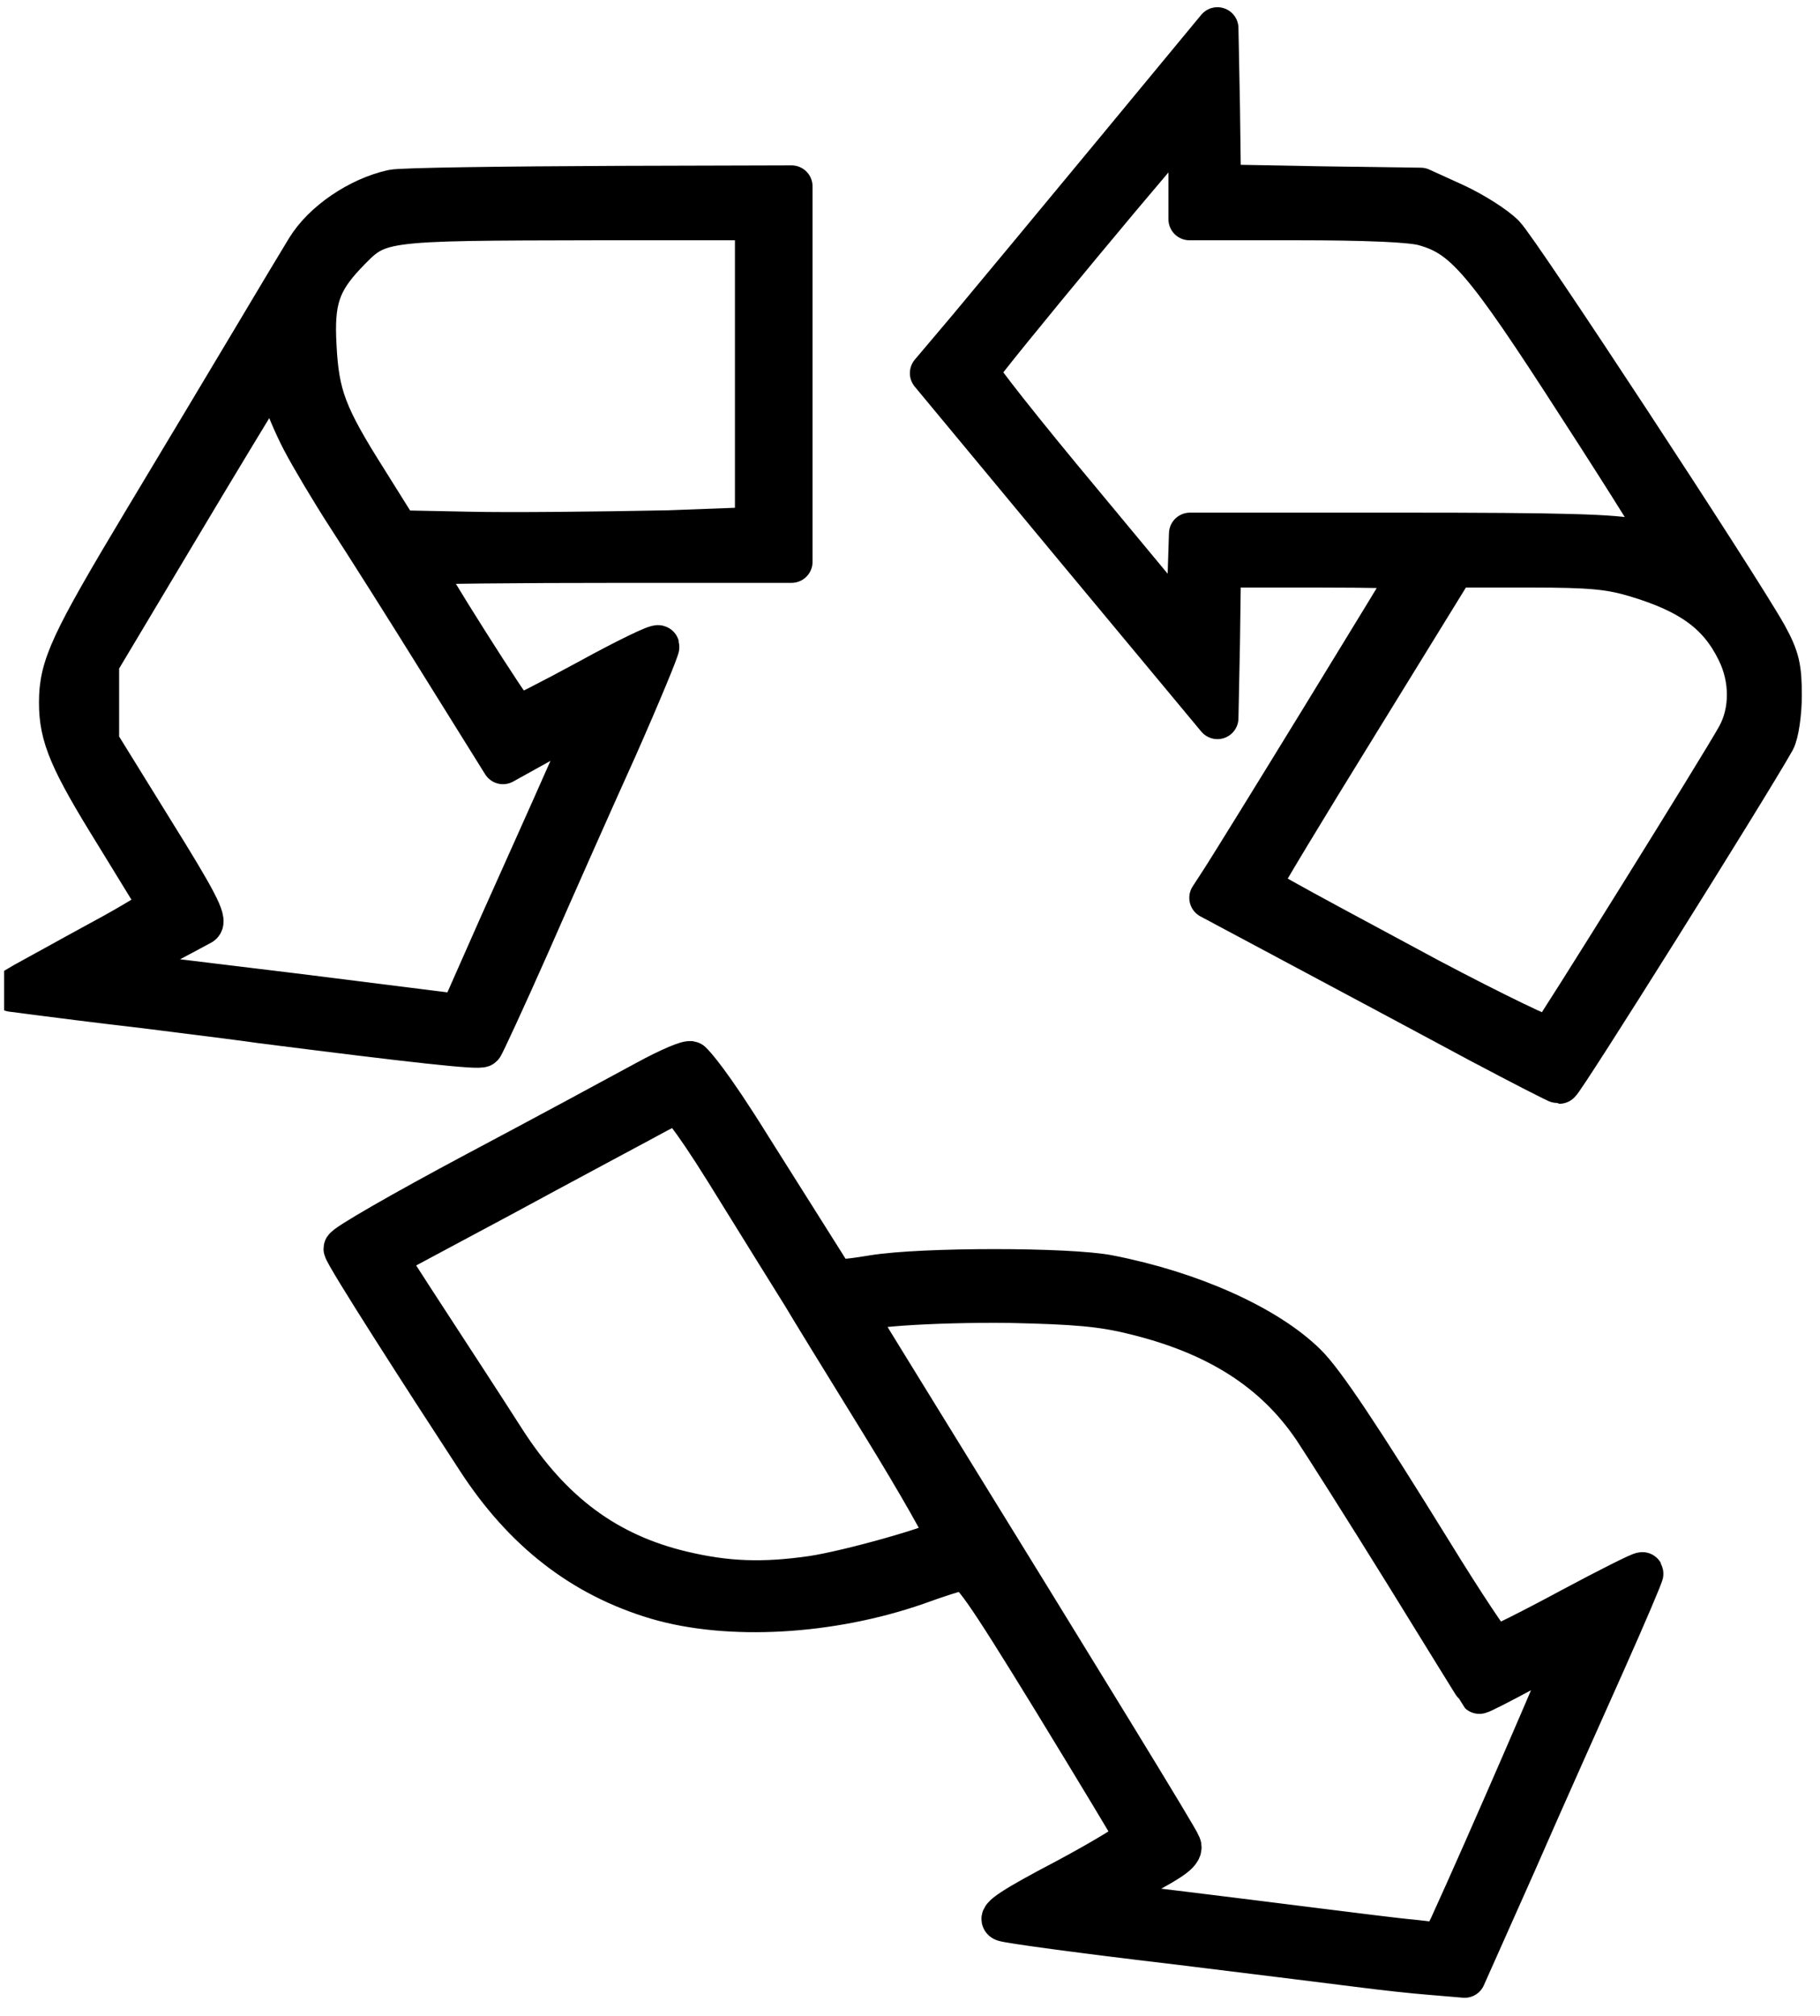
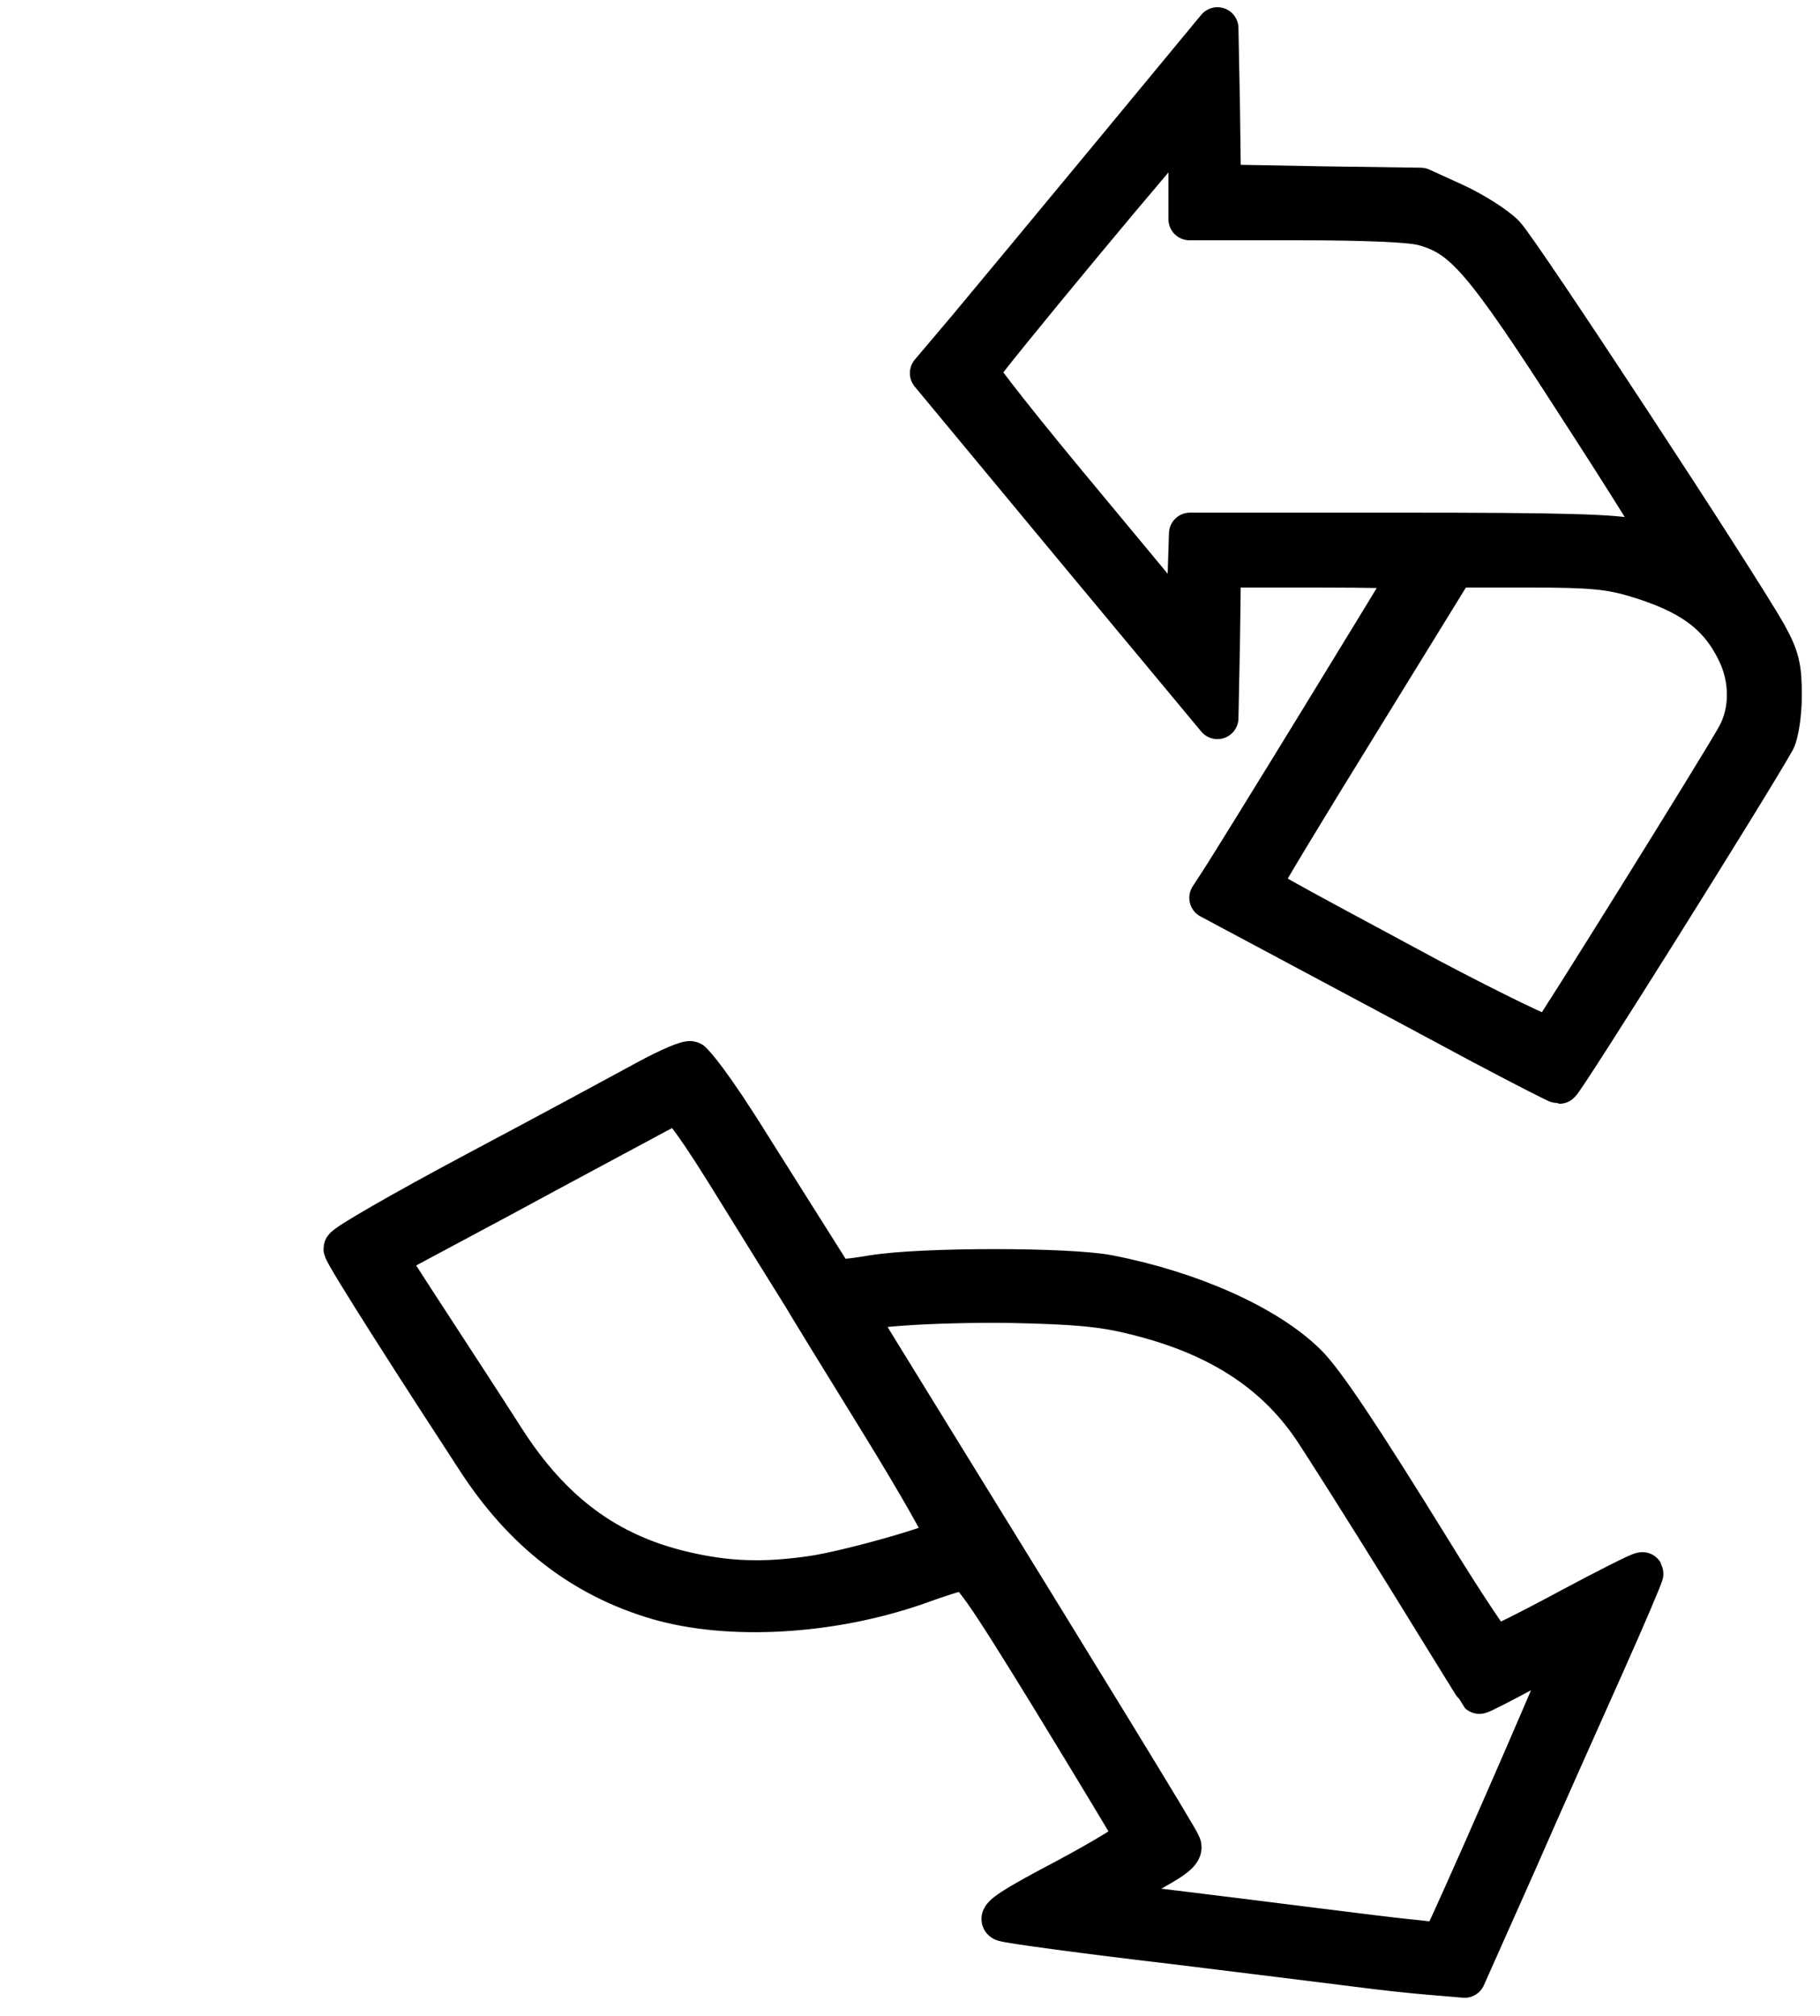
<svg xmlns="http://www.w3.org/2000/svg" width="93" height="103" viewBox="0 0 93 103" fill="none">
  <g clip-path="url(#clip0_248_40)">
    <path d="M20.069 9.739C18.329 10.123 16.512 11.37 15.682 12.737C15.344 13.288 14.15 15.278 13.008 17.197C11.866 19.115 9.322 23.359 7.349 26.644C3.611 32.879 3.066 34.054 3.066 35.9C3.066 37.627 3.585 38.85 5.921 42.614C7.089 44.532 8.102 46.163 8.154 46.259C8.231 46.331 6.83 47.194 5.09 48.129C3.325 49.089 1.612 50.048 1.249 50.239L0.6 50.623L1.898 50.791C2.624 50.887 5.064 51.199 7.349 51.462C9.633 51.75 12.333 52.086 13.319 52.23C21.211 53.237 24.508 53.596 24.637 53.453C24.715 53.357 25.805 51.007 27.026 48.249C28.246 45.468 30.244 40.96 31.491 38.202C32.711 35.445 33.671 33.119 33.645 33.023C33.593 32.927 32.01 33.694 30.089 34.749C28.194 35.78 26.532 36.62 26.428 36.62C26.247 36.62 21.496 29.114 21.496 28.826C21.496 28.755 26.221 28.707 32.01 28.707H40.446V9.524L31.698 9.548C25.728 9.572 20.51 9.643 20.069 9.739ZM38.629 19.091V26.98L34.164 27.148C30.556 27.22 25.961 27.268 23.988 27.22L20.354 27.148L18.719 24.534C16.642 21.249 16.253 20.218 16.123 17.676C15.993 15.374 16.305 14.415 17.628 13.001C19.368 11.202 19.108 11.226 30.53 11.202H38.629V19.091ZM15.474 22.52C15.915 23.359 16.954 25.11 17.81 26.429C18.667 27.747 20.796 31.104 22.535 33.91L25.702 38.993L27.908 37.77C29.102 37.123 30.141 36.62 30.192 36.667C30.244 36.691 29.673 38.082 28.921 39.737C28.194 41.391 26.662 44.796 25.546 47.29L23.521 51.87L15.318 50.839C10.775 50.287 6.882 49.808 6.648 49.808C5.739 49.808 6.207 49.352 8.076 48.393C9.088 47.866 10.101 47.314 10.282 47.218C10.568 47.05 9.997 45.971 7.816 42.47L5.013 37.938V33.862L8.88 27.388C11.009 23.815 13.06 20.434 13.423 19.858L14.072 18.779L14.384 19.906C14.539 20.506 15.033 21.681 15.474 22.52Z" fill="black" stroke="black" stroke-width="2.149" stroke-linecap="round" stroke-linejoin="round" />
  </g>
  <path d="M56.836 7.941C53.876 11.514 50.58 15.494 49.515 16.765L47.568 19.067L54.889 27.891L62.209 36.691L62.287 32.831L62.339 28.946H67.271C69.997 28.946 72.203 28.994 72.203 29.042C72.203 29.114 63.144 43.909 62.313 45.156L61.846 45.875L66.83 48.537C69.581 50 73.553 52.134 75.656 53.261C77.784 54.388 79.601 55.323 79.679 55.323C79.835 55.323 89.284 40.264 90.66 37.818C90.841 37.483 90.997 36.452 90.997 35.541C90.997 34.126 90.893 33.622 90.244 32.447C88.817 29.905 77.654 12.881 76.85 12.041C76.409 11.586 75.266 10.866 74.332 10.435L72.593 9.643L67.479 9.571L62.339 9.476L62.287 5.471L62.209 1.443L56.836 7.941ZM60.781 8.684V11.202H66.259C69.711 11.202 72.125 11.298 72.774 11.49C74.825 12.065 75.837 13.216 80.666 20.722C83.184 24.606 85.183 27.819 85.131 27.867C85.105 27.915 84.404 27.795 83.625 27.604C82.509 27.34 79.913 27.268 71.502 27.268H60.807L60.729 29.714L60.651 32.183L55.278 25.709C52.293 22.136 49.931 19.139 49.957 18.995C50.112 18.587 60.392 6.19 60.6 6.19C60.703 6.167 60.781 7.293 60.781 8.684ZM83.625 29.45C86.403 30.289 87.856 31.344 88.791 33.263C89.492 34.677 89.492 36.356 88.791 37.627C87.986 39.089 79.472 52.757 79.212 53.021C79.108 53.117 76.331 51.774 73.06 50.048C64.493 45.444 64.415 45.396 64.415 45.18C64.415 45.06 66.648 41.367 69.374 36.955L74.306 28.946H78.148C81.315 28.946 82.275 29.042 83.625 29.45Z" fill="black" stroke="black" stroke-width="2.149" stroke-linecap="round" stroke-linejoin="round" />
  <path d="M33.05 55.239C31.908 55.862 27.962 57.997 24.302 59.939C20.616 61.905 17.605 63.632 17.605 63.799C17.605 64.063 21.73 70.478 24.378 74.53C26.766 78.223 29.777 80.549 33.567 81.676C37.227 82.755 42.419 82.467 46.832 80.932C47.818 80.573 48.857 80.237 49.142 80.189C49.584 80.093 50.284 81.076 53.815 86.831C56.099 90.572 57.994 93.713 58.046 93.857C58.072 94.001 56.462 94.984 54.49 96.039C51.79 97.454 50.959 98.005 51.297 98.125C51.53 98.221 55.424 98.749 59.915 99.276C64.406 99.828 68.845 100.379 69.779 100.499C70.714 100.619 72.219 100.787 73.154 100.859L74.841 101.002L77.437 95.176C78.839 91.963 80.916 87.335 82.006 84.889C83.096 82.443 83.953 80.429 83.927 80.381C83.875 80.333 82.214 81.172 80.241 82.227C78.242 83.306 76.503 84.169 76.373 84.169C76.243 84.169 74.789 81.987 73.154 79.326C69.494 73.403 67.625 70.597 66.716 69.71C64.717 67.744 60.85 66.017 56.67 65.202C54.62 64.795 47.117 64.795 44.625 65.202C43.016 65.466 42.678 65.466 42.497 65.202C42.367 65.01 40.524 62.061 38.369 58.656C36.241 55.227 35.439 54.4 35.309 54.28C35.205 54.184 34.193 54.616 33.05 55.239ZM37.097 59.831C38.966 62.852 40.758 65.73 41.043 66.185C41.303 66.641 43.12 69.59 45.041 72.707C46.962 75.825 48.467 78.486 48.389 78.606C48.156 78.942 43.431 80.285 41.484 80.573C38.966 80.932 37.123 80.86 34.891 80.333C31.023 79.422 28.168 77.311 25.779 73.595C23.573 70.142 19.708 64.303 19.76 64.255C19.785 64.231 22.381 62.84 25.522 61.162C28.663 59.459 31.986 57.685 32.921 57.181C33.829 56.678 34.608 56.294 34.634 56.318C34.66 56.342 35.202 56.786 37.097 59.831ZM57.968 67.121C62.199 68.152 65.133 70.022 67.132 72.971C67.677 73.787 69.805 77.144 71.856 80.453C73.881 83.738 75.568 86.471 75.594 86.495C75.62 86.519 76.658 85.992 77.904 85.32C79.176 84.649 80.241 84.145 80.293 84.193C80.344 84.265 75.854 94.624 74.115 98.413L73.673 99.324L72.194 99.156C71.363 99.084 69.104 98.796 67.183 98.557C65.263 98.317 62.225 97.933 60.434 97.717C55.762 97.166 55.788 97.166 58.332 95.823C59.967 94.96 60.434 94.6 60.304 94.288C60.175 93.929 55.424 86.184 47.377 73.139C45.378 69.902 43.717 67.192 43.665 67.097C43.457 66.761 47.559 66.473 51.608 66.521C54.983 66.593 56.333 66.713 57.968 67.121Z" fill="black" stroke="black" stroke-width="2.149" stroke-linecap="round" stroke-linejoin="round" />
  <defs>
    <clipPath id="clip0_248_40">
-       <rect width="86.936" height="97.33" fill="white" transform="translate(0.21 1.083)" />
-     </clipPath>
+       </clipPath>
  </defs>
</svg>